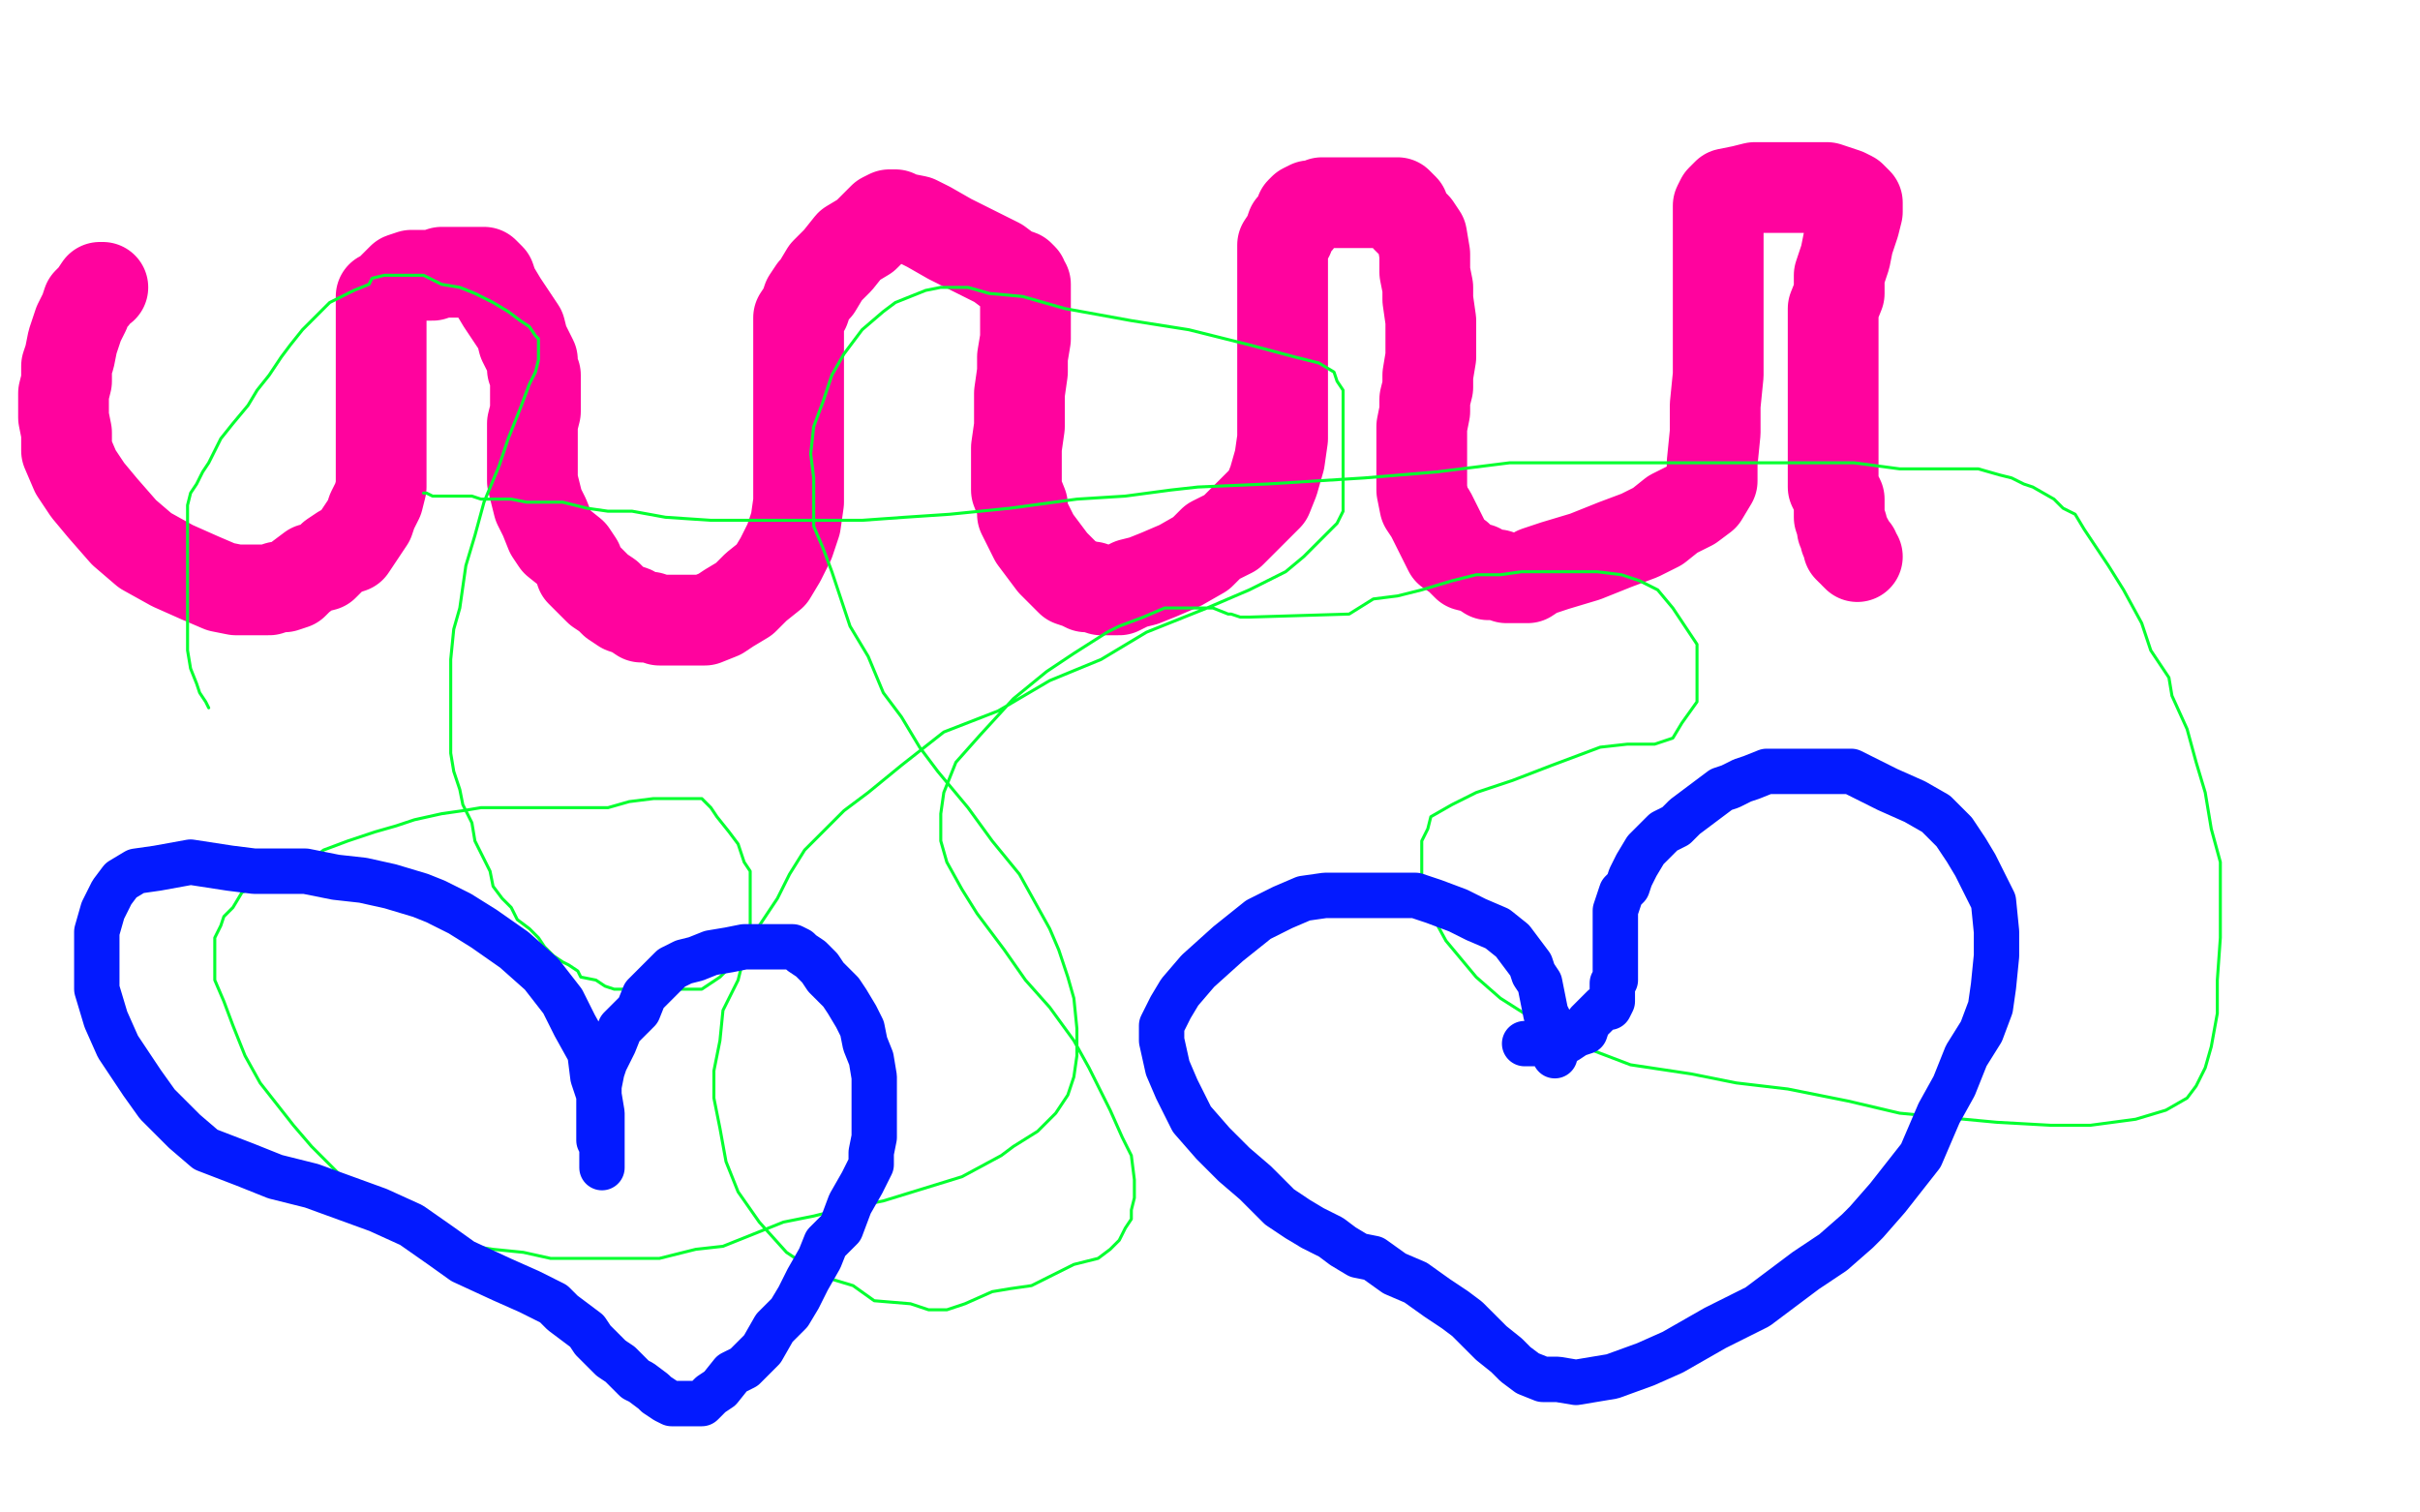
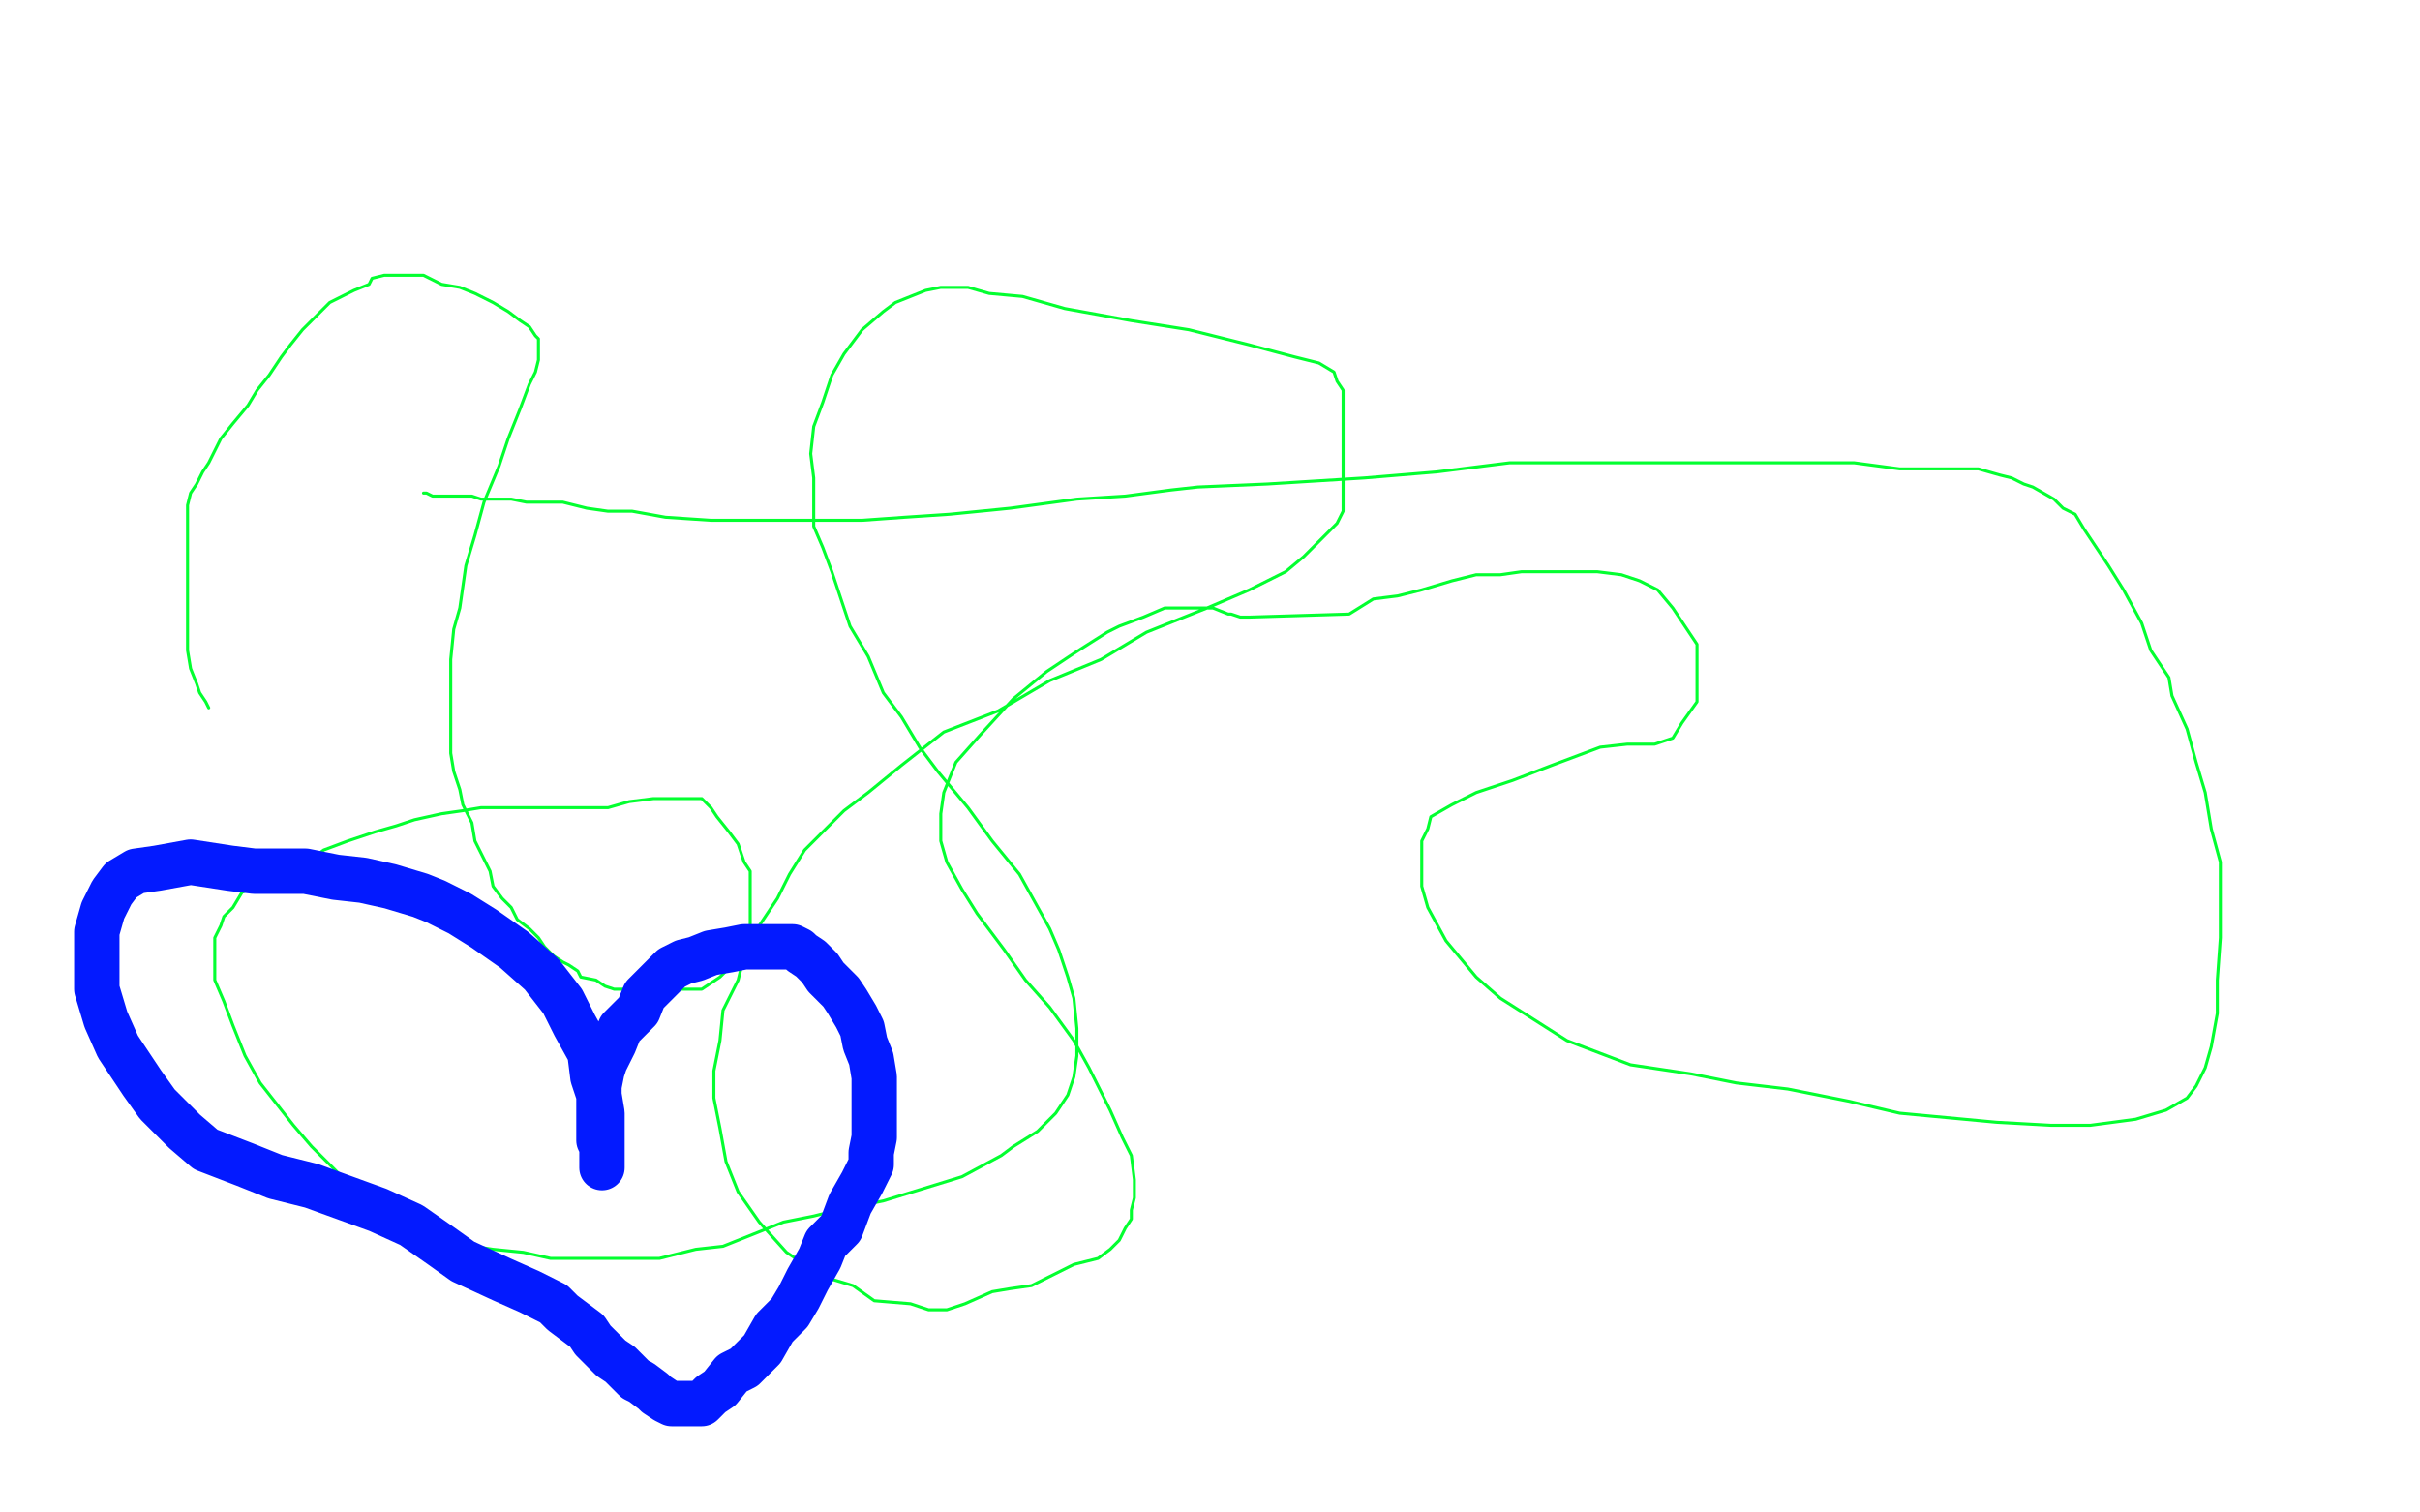
<svg xmlns="http://www.w3.org/2000/svg" width="800" height="500" version="1.1" style="stroke-antialiasing: false">
  <desc>This SVG has been created on https://colorillo.com/</desc>
-   <rect x="0" y="0" width="800" height="500" style="fill: rgb(255,255,255); stroke-width:0" />
-   <polyline points="34,95 33,95 33,95 31,98 31,98 29,100 29,100 28,103 28,103 26,107 26,107 25,110 25,110 24,113 23,118 22,121 22,126 21,130 21,133 21,138 22,143 22,149 25,156 29,162 34,168 41,176 48,182 57,187 66,191 73,194 78,195 81,195 85,195 89,195 92,194 94,194 97,193 99,191 103,188 107,187 110,184 113,182 116,181 118,178 120,175 122,172 123,169 125,165 126,161 126,157 126,153 126,148 126,144 126,140 126,136 126,133 126,130 126,128 126,124 126,120 126,117 126,114 126,111 126,107 126,104 126,101 126,100 126,98 128,97 129,96 131,94 132,93 133,92 136,91 137,91 140,91 141,91 142,91 143,91 146,90 149,90 152,90 155,90 157,90 160,90 162,92 163,95 166,100 170,106 172,109 173,113 175,117 176,119 176,122 177,124 177,127 177,129 177,132 177,133 177,136 176,140 176,144 176,148 176,153 176,159 177,163 178,167 180,171 182,176 184,179 189,183 191,186 192,189 195,192 198,195 201,197 203,199 206,201 209,202 212,204 215,204 218,205 220,205 224,205 227,205 233,205 238,203 241,201 246,198 250,194 255,190 258,185 261,179 263,173 264,166 264,159 264,149 264,141 264,133 264,124 264,118 264,113 264,110 264,107 264,105 266,102 267,99 269,96 270,95 273,90 277,86 281,81 286,78 289,75 292,72 294,71 295,71 296,71 298,72 303,73 307,75 314,79 322,83 330,87 334,90 337,91 338,92 338,93 339,94 339,97 339,99 339,101 339,106 339,112 338,118 338,123 337,130 337,136 337,141 336,148 336,154 336,159 336,162 338,167 338,170 340,174 342,178 345,182 348,186 351,189 354,192 357,193 359,194 361,194 364,195 365,195 370,195 374,193 378,192 383,190 390,187 397,183 401,179 407,176 410,173 413,170 416,167 419,164 421,159 423,152 424,145 424,135 424,127 424,118 424,110 424,103 424,96 424,90 424,81 426,78 427,75 429,73 430,70 431,69 433,68 435,68 437,67 439,67 442,67 445,67 449,67 452,67 455,67 457,67 459,67 460,67 462,67 464,69 465,72 468,75 470,78 471,84 471,90 472,95 472,99 473,106 473,113 473,118 472,124 472,128 471,132 471,136 470,141 470,145 470,150 470,155 470,159 470,162 471,167 473,170 476,176 479,182 482,184 485,187 489,188 492,190 495,190 498,191 499,191 502,191 505,191 508,189 514,187 524,184 534,180 542,177 548,174 553,170 559,167 563,164 566,159 566,153 567,143 567,134 568,124 568,118 568,110 568,102 568,96 568,88 568,83 568,78 568,75 568,73 568,70 568,68 569,66 571,64 576,63 580,62 585,62 590,62 596,62 601,62 604,62 607,63 610,64 612,65 614,67 614,68 614,70 613,74 611,80 610,85 608,91 608,97 606,102 606,108 606,114 606,118 606,123 606,129 606,135 606,140 606,145 606,150 606,154 606,158 606,161 608,165 608,168 608,171 609,174 609,175 610,177 610,178 611,179 611,180 611,181 612,182 613,182 613,183 614,184" style="fill: none; stroke: #ff039e; stroke-width: 30; stroke-linejoin: round; stroke-linecap: round; stroke-antialiasing: false; stroke-antialias: 0; opacity: 1.0" />
  <polyline points="69,234 68,232 68,232 66,229 66,229 65,226 65,226 63,221 63,221 62,215 62,215 62,208 62,208 62,201 62,193 62,186 62,178 62,173 62,167 63,163 65,160 67,156 69,153 71,149 73,145 77,140 82,134 85,129 89,124 93,118 96,114 100,109 106,103 109,100 113,98 117,96 122,94 123,92 127,91 132,91 136,91 140,91 146,94 152,95 157,97 163,100 168,103 172,106 175,108 177,111 178,112 178,115 178,116 178,119 177,123 175,127 172,135 168,145 165,154 160,166 157,177 154,187 152,201 150,208 149,218 149,226 149,235 149,241 149,249 150,255 152,261 153,266 156,272 157,278 159,282 162,288 163,293 166,297 169,300 171,304 175,307 178,310 180,313 183,316 186,318 188,319 191,321 192,323 197,324 200,326 203,327 207,327 212,327 217,327 220,327 223,327 226,327 228,327 229,327 232,327 235,325 238,323 240,321 242,319 244,318 245,315 245,313 246,310 248,307 248,304 248,301 248,298 248,295 248,292 248,288 246,285 244,279 241,275 237,270 235,267 234,266 232,264 231,264 229,264 226,264 223,264 216,264 208,265 201,267 194,267 188,267 180,267 174,267 167,267 164,267 159,267 153,268 146,269 137,271 131,273 124,275 115,278 107,281 103,284 94,287 87,292 80,295 77,300 74,303 73,306 71,310 71,313 71,318 71,321 71,324 74,331 77,339 81,349 86,358 97,372 103,379 114,390 126,401 135,407 150,411 163,413 173,414 182,416 193,416 199,416 210,416 218,416 230,413 239,412 249,408 259,404 269,402 277,400 292,397 305,393 318,389 331,382 335,379 343,374 349,368 353,362 355,356 356,349 356,340 355,330 353,323 350,314 347,307 342,298 337,289 328,278 320,267 310,255 304,247 298,237 292,229 287,217 281,207 278,198 275,189 272,181 269,174 269,166 269,158 268,150 269,141 272,133 275,124 279,117 285,109 292,103 296,100 301,98 306,96 311,95 314,95 320,95 327,97 338,98 352,102 374,106 393,109 413,114 428,118 436,120 441,123 442,126 444,129 444,132 444,135 444,138 444,145 444,152 444,159 444,164 444,169 442,173 437,178 431,184 425,189 413,195 399,201 379,209 364,218 347,225 330,235 312,242 298,253 287,262 279,268 272,275 266,281 261,289 257,297 251,306 246,316 244,324 239,334 238,344 236,354 236,363 238,373 240,384 244,394 251,404 260,414 272,422 282,425 289,430 301,431 307,433 313,433 319,431 328,427 334,426 341,425 347,422 355,418 363,416 367,413 370,410 372,406 374,403 374,400 375,396 375,390 374,382 371,376 367,367 360,353 355,344 347,333 339,324 332,314 323,302 318,294 313,285 311,278 311,269 312,262 316,252 324,243 335,231 346,222 355,216 366,209 370,207 378,204 385,201 393,201 396,201 399,201 401,201 406,203 407,203 410,204 413,204 446,203 454,198 462,197 470,195 480,192 488,190 496,190 503,189 510,189 518,189 528,189 536,190 542,192 548,195 553,201 557,207 561,213 561,219 561,228 561,232 556,239 553,244 547,246 538,246 529,247 513,253 500,258 488,262 480,266 473,270 472,274 470,278 470,284 470,293 472,300 478,311 488,323 496,330 518,344 539,352 559,355 574,358 591,360 611,364 628,368 660,371 678,372 691,372 706,370 716,367 723,363 726,359 729,353 731,346 733,335 733,324 734,310 734,298 734,285 731,274 729,262 726,252 723,241 718,230 717,224 711,215 708,206 702,195 697,187 689,175 686,170 682,168 679,165 672,161 669,160 665,158 661,157 654,155 647,155 640,155 628,155 613,153 592,153 572,153 550,153 528,153 513,153 499,153 475,156 451,158 419,160 396,161 387,162 372,164 356,165 334,168 324,169 314,170 299,171 285,172 270,172 250,172 235,172 220,171 209,169 201,169 194,168 186,166 178,166 174,166 169,165 165,165 159,165 156,164 152,164 149,164 146,164 145,164 143,164 141,163 140,163" style="fill: none; stroke: #03ff30; stroke-width: 1; stroke-linejoin: round; stroke-linecap: round; stroke-antialiasing: false; stroke-antialias: 0; opacity: 1.0" />
  <polyline points="199,386 199,383 199,383 199,379 199,379 199,374 199,374 199,368 199,368 198,362 198,362 196,356 196,356 195,348 190,339 186,331 179,322 170,314 160,307 152,302 144,298 139,296 129,293 120,291 111,290 101,288 92,288 84,288 76,287 63,285 52,287 45,288 40,291 37,295 34,301 32,308 32,316 32,327 35,337 39,346 47,358 52,365 61,374 68,380 81,385 91,389 103,392 114,396 125,400 136,405 146,412 153,417 166,423 175,427 183,431 186,434 190,437 194,440 196,443 199,446 202,449 205,451 207,453 210,456 212,457 216,460 217,461 220,463 222,464 225,464 228,464 232,464 235,461 238,459 242,454 246,452 252,446 256,439 261,434 264,429 267,423 271,416 273,411 278,406 281,398 285,391 288,385 288,381 289,376 289,373 289,368 289,365 289,360 289,356 288,350 286,345 285,340 283,336 280,331 278,328 273,323 271,320 268,317 265,315 264,314 262,313 260,313 256,313 252,313 246,313 241,314 235,315 230,317 226,318 222,320 219,323 216,326 213,329 211,334 208,337 205,340 203,345 200,351 199,354 198,359 198,362 198,365 198,367 198,370 198,372 198,374 198,375 198,377 199,379 199,380" style="fill: none; stroke: #031aff; stroke-width: 15; stroke-linejoin: round; stroke-linecap: round; stroke-antialiasing: false; stroke-antialias: 0; opacity: 1.0" />
-   <polyline points="514,349 514,346 514,346 513,343 513,343 513,339 513,339 511,335 511,335 510,330 510,330 509,325 509,325 507,322 506,319 503,315 500,311 495,307 488,304 482,301 474,298 468,296 461,296 455,296 447,296 438,296 431,297 424,300 416,304 406,312 396,321 390,328 387,333 384,339 384,344 386,353 389,360 394,370 401,378 408,385 415,391 423,399 429,403 434,406 440,409 444,412 449,415 454,416 461,421 468,424 475,429 481,433 485,436 490,441 493,444 498,448 501,451 505,454 510,456 515,456 521,457 527,456 533,455 544,451 553,447 567,439 581,432 597,420 606,414 614,407 617,404 624,396 635,382 641,368 646,359 650,349 655,341 658,333 659,326 660,316 660,308 659,298 656,292 653,286 650,281 646,275 640,269 633,265 624,261 618,258 612,255 605,255 599,255 594,255 588,255 584,255 579,257 576,258 572,260 569,261 565,264 561,267 557,270 554,273 550,275 547,278 544,281 541,286 539,290 538,293 536,295 535,298 534,301 534,304 534,307 534,309 534,313 534,316 534,317 534,319 534,321 534,322 534,324 533,325 533,328 533,330 533,331 532,333 530,333 527,336 525,338 524,341 521,342 518,344 516,345 515,345 513,345 512,345 510,345 508,345 507,345 506,345 505,345 504,345" style="fill: none; stroke: #031aff; stroke-width: 15; stroke-linejoin: round; stroke-linecap: round; stroke-antialiasing: false; stroke-antialias: 0; opacity: 1.0" />
</svg>